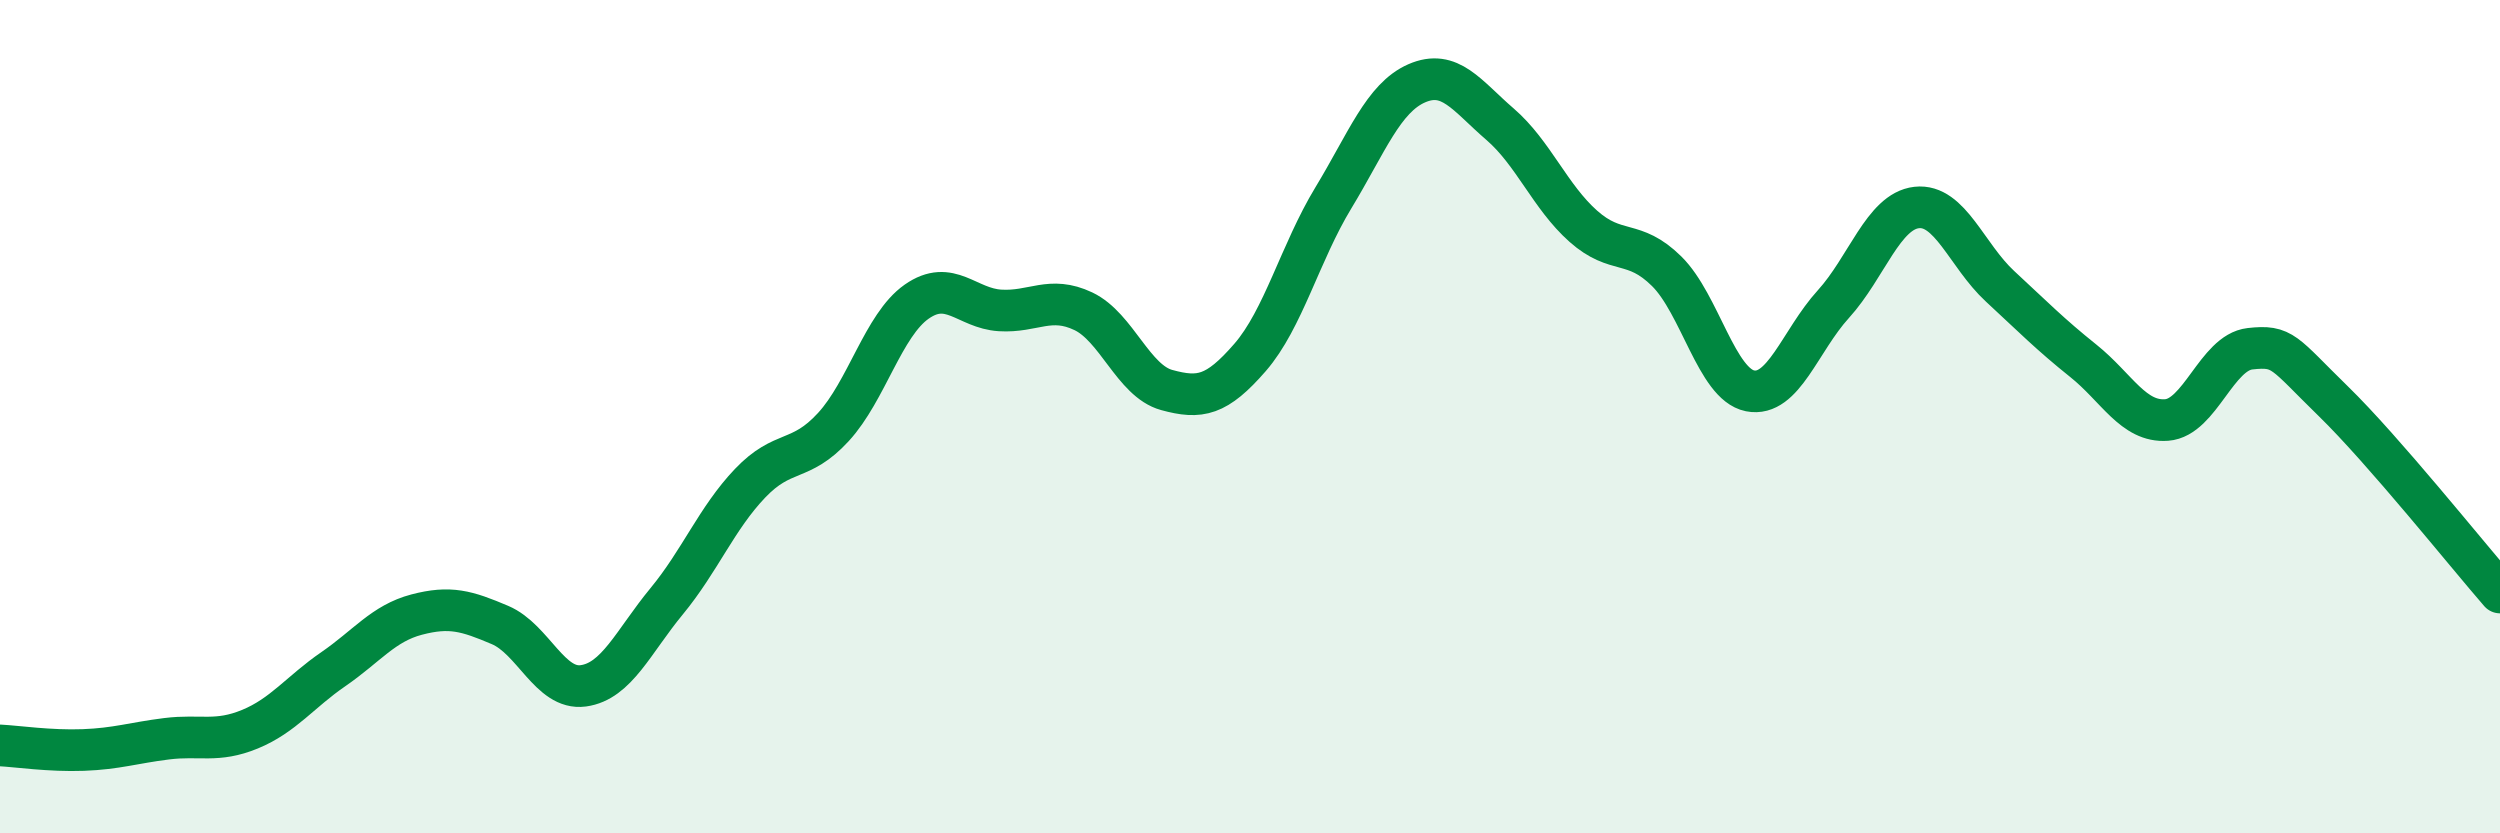
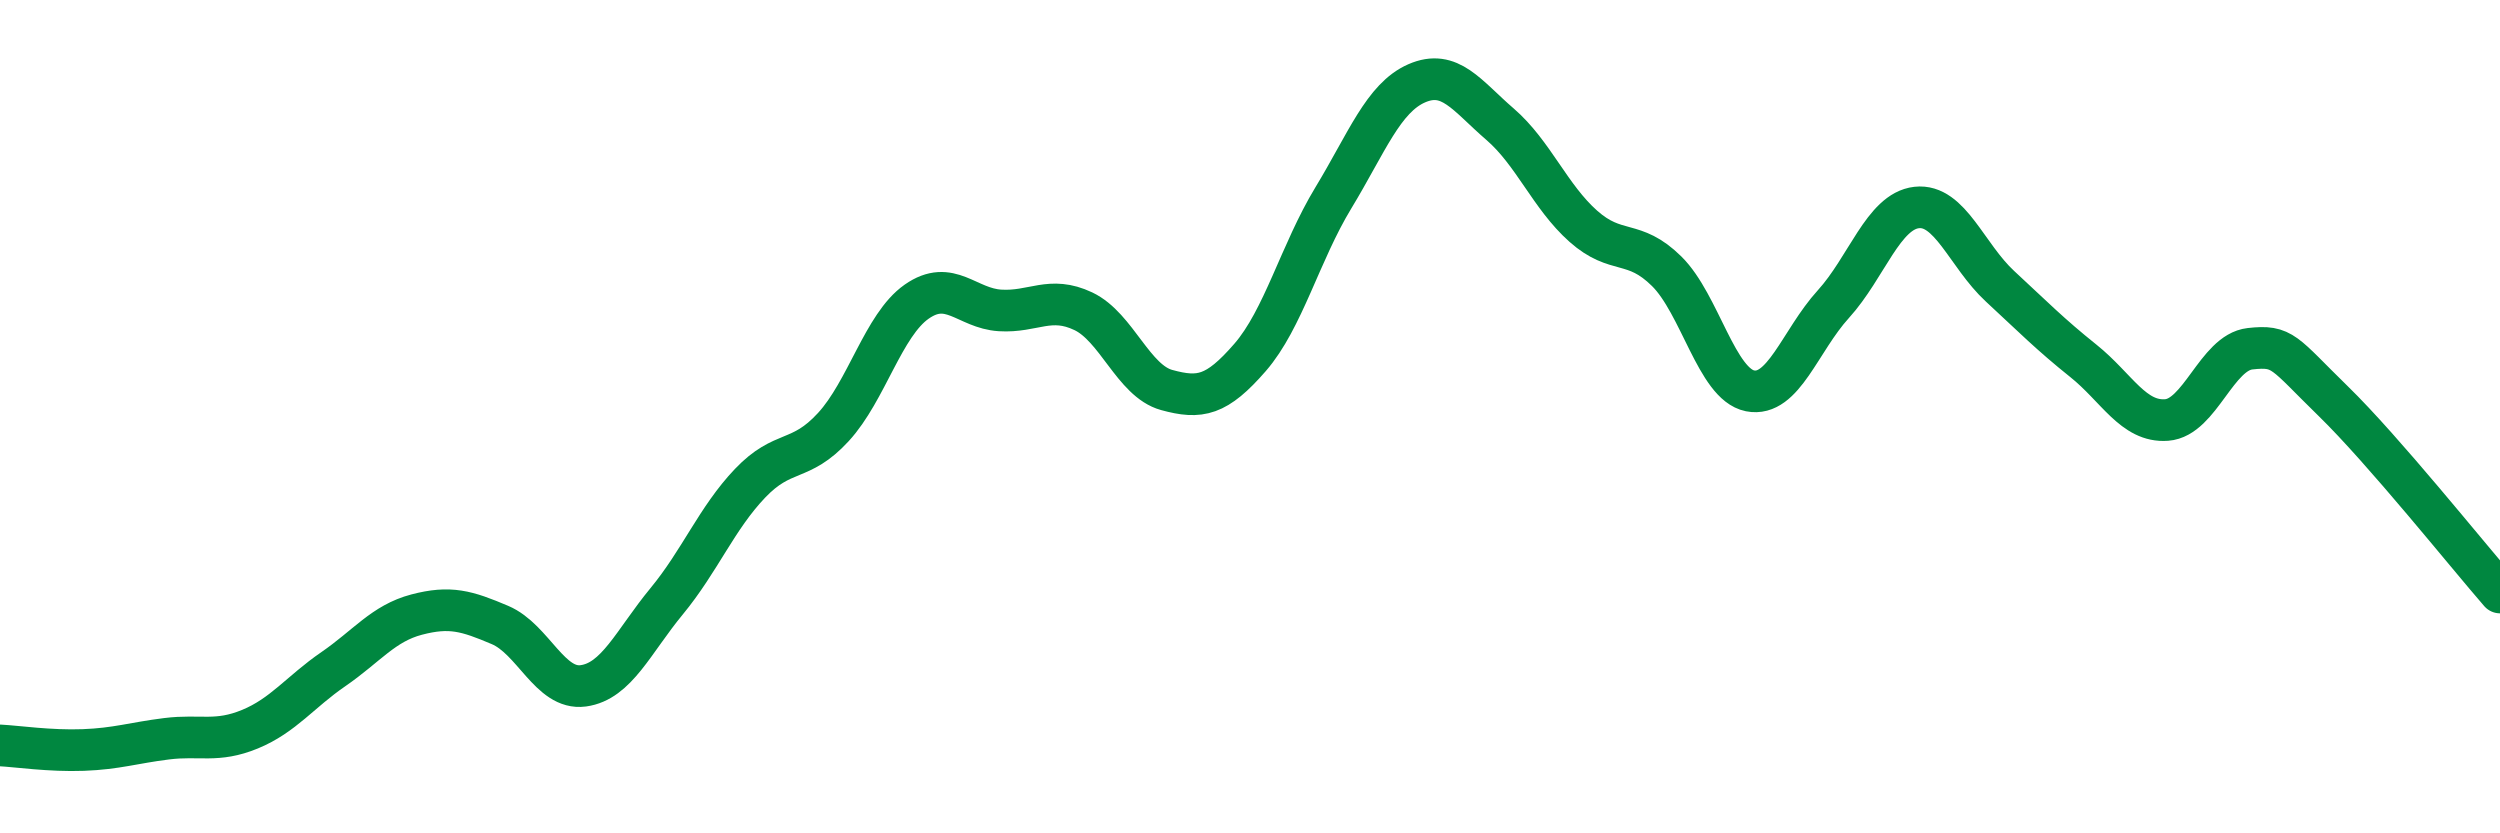
<svg xmlns="http://www.w3.org/2000/svg" width="60" height="20" viewBox="0 0 60 20">
-   <path d="M 0,17.89 C 0.4,17.91 1.2,18.03 2,18 C 2.8,17.97 3.2,17.83 4,17.73 C 4.8,17.63 5.2,17.83 6,17.5 C 6.8,17.17 7.2,16.61 8,16.06 C 8.8,15.51 9.2,14.96 10,14.75 C 10.8,14.54 11.2,14.66 12,15 C 12.8,15.34 13.2,16.57 14,16.46 C 14.8,16.35 15.2,15.4 16,14.43 C 16.8,13.46 17.2,12.44 18,11.6 C 18.8,10.76 19.2,11.12 20,10.25 C 20.8,9.38 21.2,7.8 22,7.24 C 22.8,6.68 23.2,7.4 24,7.45 C 24.8,7.5 25.2,7.09 26,7.47 C 26.8,7.85 27.2,9.14 28,9.36 C 28.8,9.58 29.2,9.5 30,8.58 C 30.8,7.66 31.2,6.07 32,4.75 C 32.8,3.43 33.2,2.35 34,2 C 34.8,1.65 35.2,2.29 36,2.98 C 36.8,3.67 37.2,4.72 38,5.43 C 38.8,6.14 39.2,5.72 40,6.51 C 40.8,7.3 41.2,9.22 42,9.38 C 42.8,9.54 43.2,8.18 44,7.3 C 44.8,6.42 45.2,5.07 46,4.98 C 46.8,4.89 47.2,6.13 48,6.87 C 48.8,7.61 49.2,8.02 50,8.66 C 50.8,9.3 51.2,10.14 52,10.08 C 52.8,10.02 53.2,8.46 54,8.37 C 54.8,8.28 54.8,8.46 56,9.63 C 57.2,10.8 59.2,13.3 60,14.22L60 20L0 20Z" fill="#008740" opacity="0.1" stroke-linecap="round" stroke-linejoin="round" />
  <path d="M 0,17.89 C 0.4,17.91 1.2,18.03 2,18 C 2.8,17.97 3.2,17.83 4,17.73 C 4.8,17.63 5.2,17.83 6,17.5 C 6.8,17.17 7.2,16.61 8,16.06 C 8.8,15.51 9.2,14.96 10,14.75 C 10.8,14.54 11.2,14.66 12,15 C 12.8,15.34 13.2,16.57 14,16.46 C 14.8,16.35 15.2,15.4 16,14.43 C 16.8,13.46 17.2,12.44 18,11.6 C 18.8,10.76 19.2,11.12 20,10.25 C 20.8,9.38 21.2,7.8 22,7.24 C 22.8,6.68 23.2,7.4 24,7.45 C 24.8,7.5 25.2,7.09 26,7.47 C 26.8,7.85 27.2,9.14 28,9.36 C 28.8,9.58 29.2,9.5 30,8.58 C 30.8,7.66 31.2,6.07 32,4.75 C 32.8,3.43 33.2,2.35 34,2 C 34.8,1.65 35.2,2.29 36,2.98 C 36.8,3.67 37.2,4.72 38,5.43 C 38.8,6.14 39.2,5.72 40,6.51 C 40.8,7.3 41.2,9.22 42,9.38 C 42.8,9.54 43.2,8.18 44,7.3 C 44.8,6.42 45.2,5.07 46,4.98 C 46.8,4.89 47.2,6.13 48,6.87 C 48.8,7.61 49.2,8.02 50,8.66 C 50.8,9.3 51.2,10.14 52,10.08 C 52.8,10.02 53.2,8.46 54,8.37 C 54.8,8.28 54.8,8.46 56,9.63 C 57.2,10.8 59.2,13.3 60,14.22" stroke="#008740" stroke-width="1" fill="none" stroke-linecap="round" stroke-linejoin="round" />
</svg>